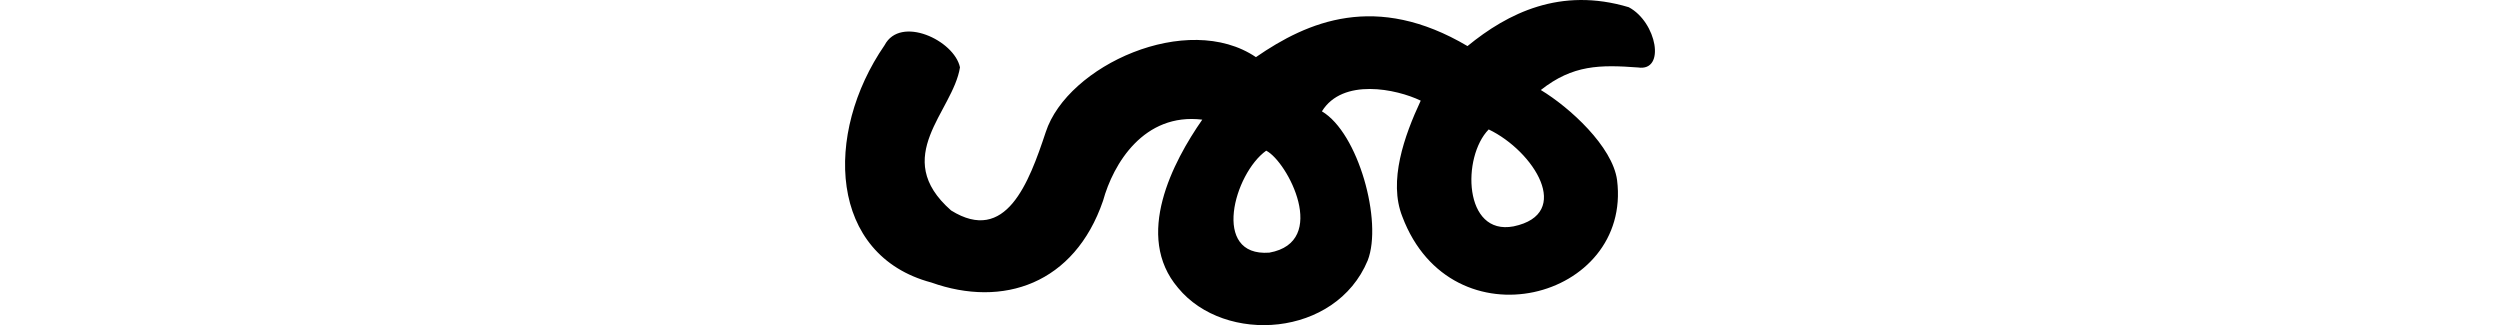
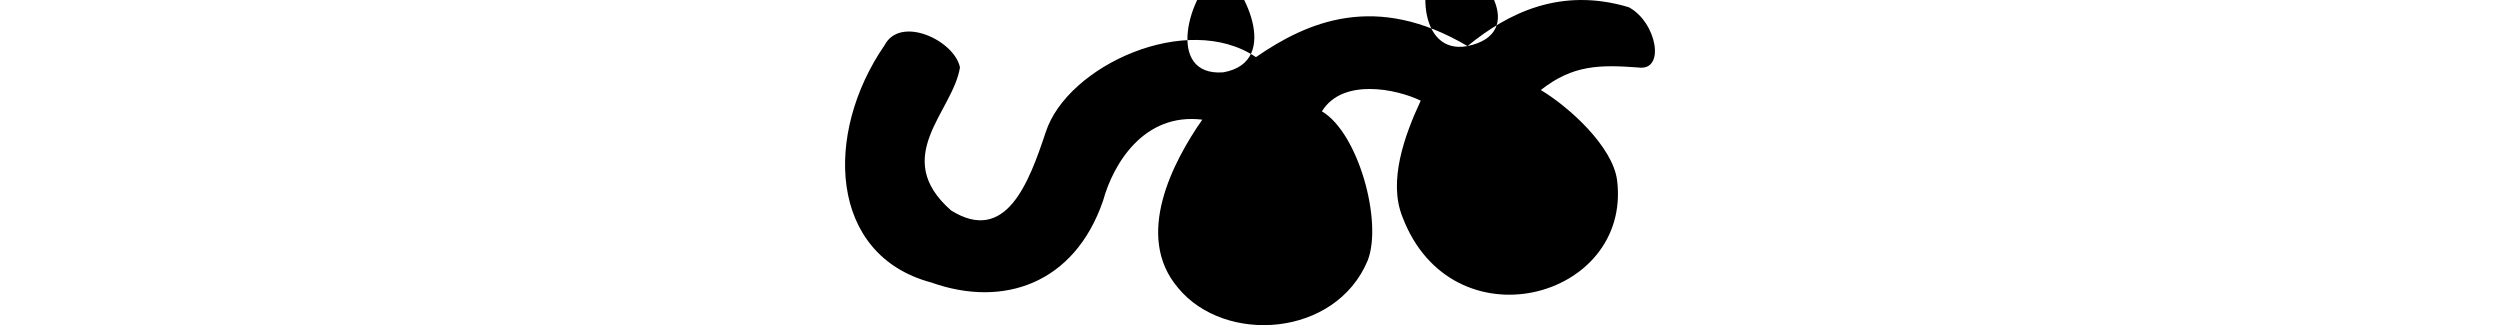
<svg xmlns="http://www.w3.org/2000/svg" xmlns:ns1="http://www.inkscape.org/namespaces/inkscape" xmlns:ns2="http://sodipodi.sourceforge.net/DTD/sodipodi-0.dtd" width="200" height="26.011" id="svg2" version="1.1" ns1:version="0.48.3.1 r9886" ns2:docname="inn.svg">
  <defs id="defs4" />
  <ns2:namedview id="base" pagecolor="#ffffff" bordercolor="#666666" borderopacity="1.0" ns1:pageopacity="0.0" ns1:pageshadow="2" ns1:zoom="1.979899" ns1:cx="55.869193" ns1:cy="9.7595593" ns1:document-units="px" ns1:current-layer="layer1" showgrid="false" fit-margin-top="0" fit-margin-left="0" fit-margin-right="0" fit-margin-bottom="0" ns1:window-width="1301" ns1:window-height="744" ns1:window-x="65" ns1:window-y="24" ns1:window-maximized="1" />
  <g ns1:label="Layer 1" ns1:groupmode="layer" id="layer1" transform="translate(-1512.582,-356.525)">
-     <path style="fill:#000000" d="m 1629.981,360.211 c -7.321,-4.326 -12.774,-1.978 -16.924,0.885 -5.483,-3.704 -15.083,0.672 -16.816,5.999 -1.352,4.069 -3.186,8.998 -7.571,6.267 -4.888,-4.295 0.157,-7.909 0.71,-11.451 -0.459,-2.169 -4.769,-4.173 -6.029,-1.774 -4.895,7.103 -4.451,16.81 3.735,18.988 5.74,2.049 11.454,0.116 13.74,-6.54 0.813,-2.958 3.264,-7.056 7.938,-6.488 -2.339,3.362 -5.483,9.309 -1.933,13.462 3.738,4.539 12.607,3.951 15.167,-2.197 1.21,-3.112 -0.752,-10.215 -3.663,-11.928 1.653,-2.694 5.966,-1.794 7.905,-0.857 -1.318,2.823 -2.602,6.432 -1.47,9.279 3.939,10.441 18.376,6.635 17.178,-2.923 -0.364,-2.688 -3.791,-5.816 -6.101,-7.207 2.559,-2.02 4.727,-2.028 7.781,-1.803 2.233,0.341 1.495,-3.632 -0.746,-4.821 -5.461,-1.636 -9.668,0.466 -12.901,3.11 z m 3.684,14.424 c -4.006,0.759 -4.139,-5.566 -1.987,-7.756 3.609,1.732 6.787,6.753 1.987,7.756 z m -19.787,-6.057 c 1.705,0.87 5.062,7.298 0.249,8.158 -4.662,0.345 -2.815,-6.326 -0.249,-8.158 z" id="path3060" ns1:connector-curvature="0" ns2:nodetypes="ccccccccccccccccccccccccc" />
+     <path style="fill:#000000" d="m 1629.981,360.211 c -7.321,-4.326 -12.774,-1.978 -16.924,0.885 -5.483,-3.704 -15.083,0.672 -16.816,5.999 -1.352,4.069 -3.186,8.998 -7.571,6.267 -4.888,-4.295 0.157,-7.909 0.71,-11.451 -0.459,-2.169 -4.769,-4.173 -6.029,-1.774 -4.895,7.103 -4.451,16.81 3.735,18.988 5.74,2.049 11.454,0.116 13.74,-6.54 0.813,-2.958 3.264,-7.056 7.938,-6.488 -2.339,3.362 -5.483,9.309 -1.933,13.462 3.738,4.539 12.607,3.951 15.167,-2.197 1.21,-3.112 -0.752,-10.215 -3.663,-11.928 1.653,-2.694 5.966,-1.794 7.905,-0.857 -1.318,2.823 -2.602,6.432 -1.47,9.279 3.939,10.441 18.376,6.635 17.178,-2.923 -0.364,-2.688 -3.791,-5.816 -6.101,-7.207 2.559,-2.02 4.727,-2.028 7.781,-1.803 2.233,0.341 1.495,-3.632 -0.746,-4.821 -5.461,-1.636 -9.668,0.466 -12.901,3.11 z c -4.006,0.759 -4.139,-5.566 -1.987,-7.756 3.609,1.732 6.787,6.753 1.987,7.756 z m -19.787,-6.057 c 1.705,0.87 5.062,7.298 0.249,8.158 -4.662,0.345 -2.815,-6.326 -0.249,-8.158 z" id="path3060" ns1:connector-curvature="0" ns2:nodetypes="ccccccccccccccccccccccccc" />
  </g>
</svg>